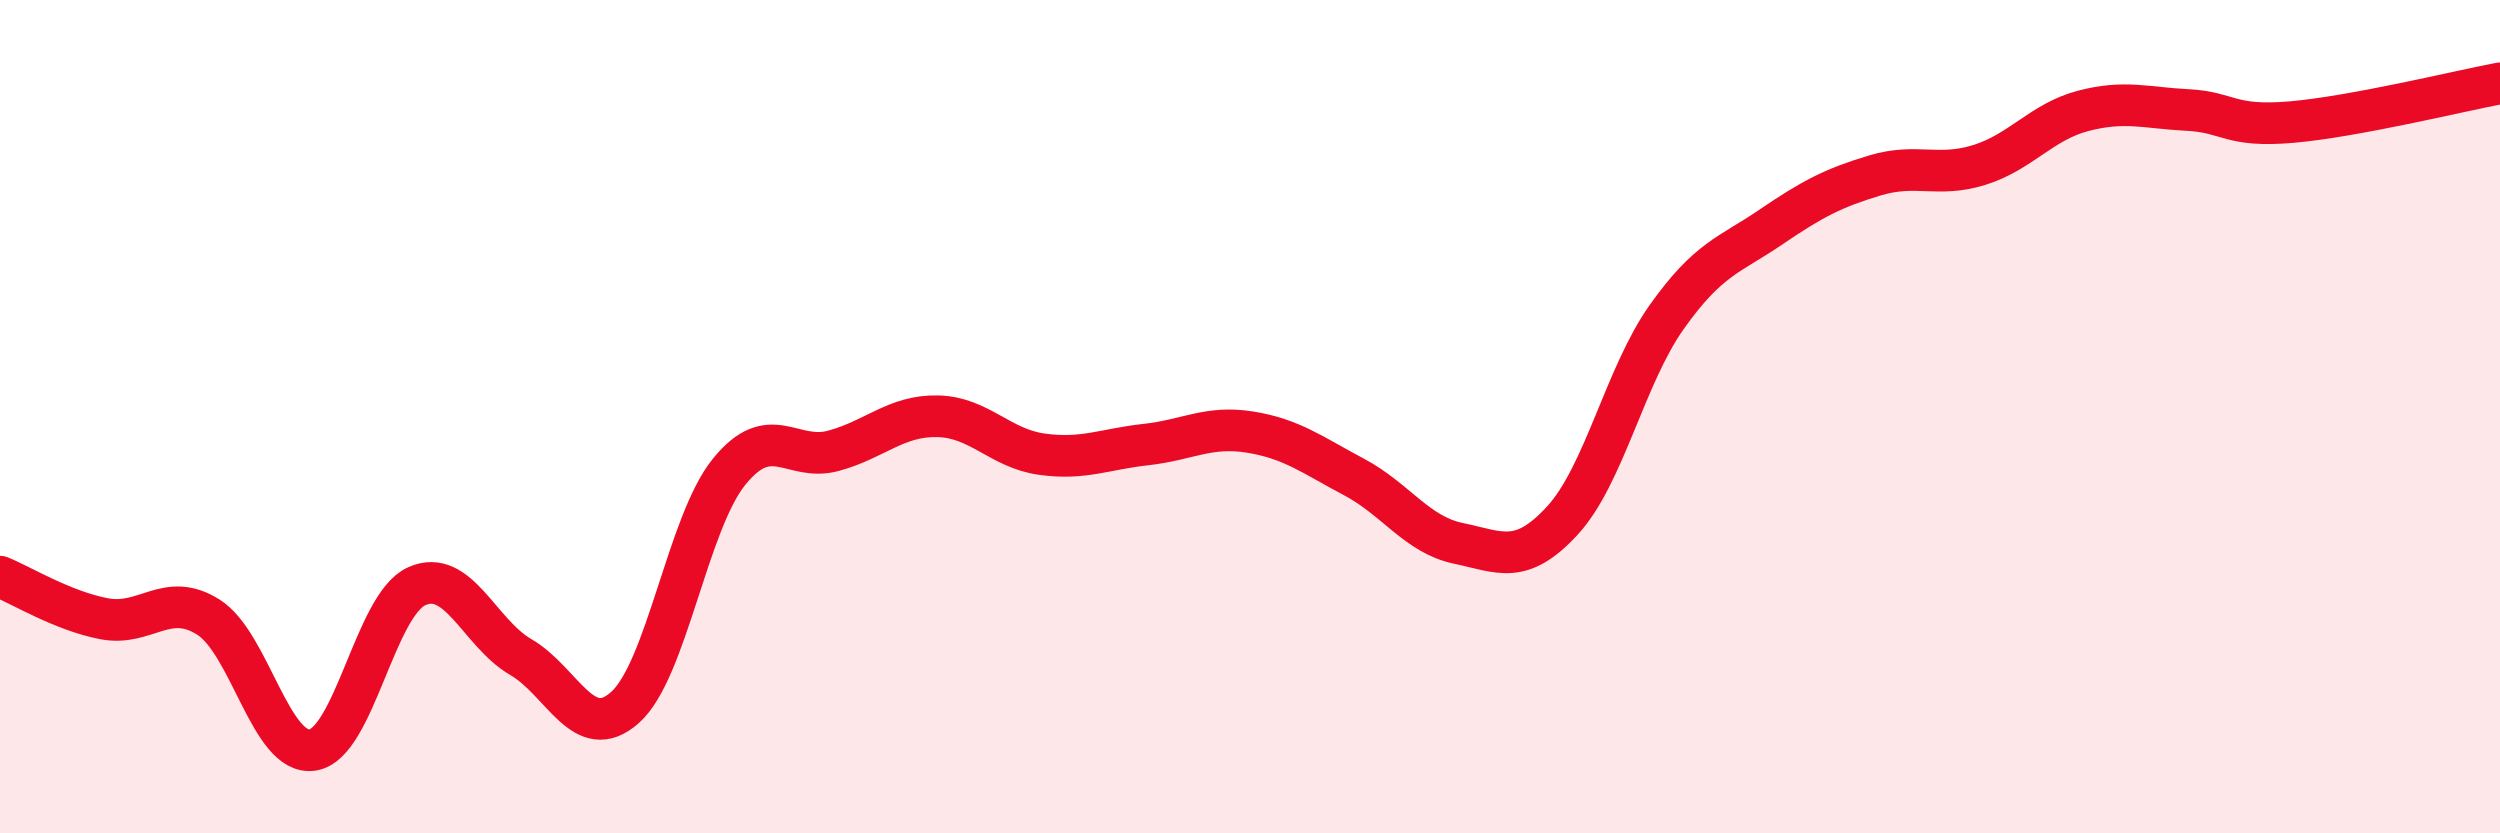
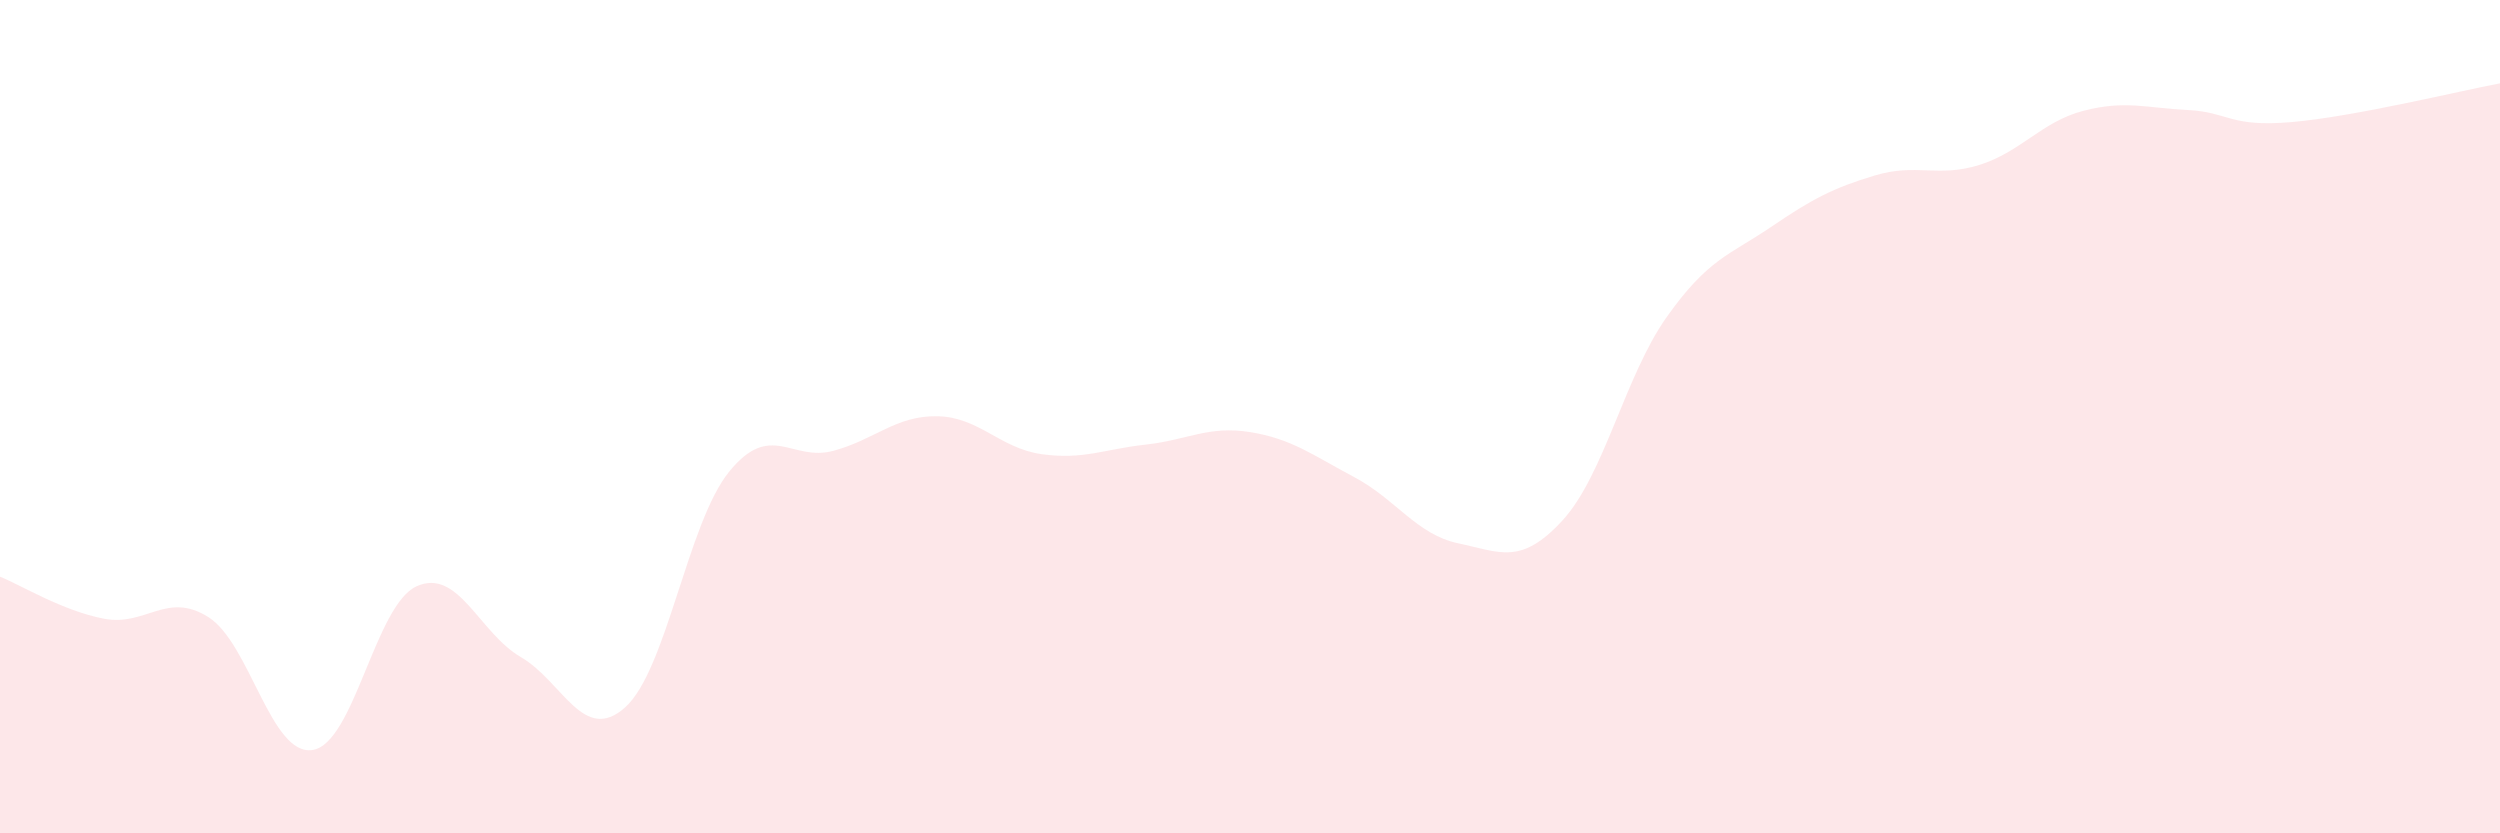
<svg xmlns="http://www.w3.org/2000/svg" width="60" height="20" viewBox="0 0 60 20">
  <path d="M 0,13.84 C 0.5,14.04 1.5,14.66 2.5,14.85 C 3.5,15.04 4,14.18 5,14.81 C 6,15.44 6.5,18.15 7.5,18 C 8.5,17.85 9,14.52 10,14.07 C 11,13.62 11.5,15.19 12.5,15.77 C 13.5,16.35 14,17.87 15,16.98 C 16,16.09 16.5,12.55 17.5,11.32 C 18.5,10.09 19,11.09 20,10.82 C 21,10.55 21.5,9.97 22.5,9.99 C 23.5,10.01 24,10.76 25,10.9 C 26,11.04 26.5,10.78 27.5,10.67 C 28.5,10.56 29,10.21 30,10.37 C 31,10.53 31.5,10.92 32.5,11.45 C 33.5,11.98 34,12.83 35,13.04 C 36,13.25 36.5,13.58 37.5,12.49 C 38.5,11.4 39,9.02 40,7.61 C 41,6.2 41.5,6.13 42.5,5.45 C 43.5,4.77 44,4.51 45,4.21 C 46,3.91 46.5,4.27 47.5,3.96 C 48.5,3.65 49,2.92 50,2.66 C 51,2.4 51.5,2.59 52.5,2.64 C 53.5,2.69 53.5,3.06 55,2.93 C 56.5,2.8 59,2.19 60,2L60 20L0 20Z" fill="#EB0A25" opacity="0.1" stroke-linecap="round" stroke-linejoin="round" />
-   <path d="M 0,13.84 C 0.5,14.04 1.5,14.66 2.5,14.85 C 3.5,15.04 4,14.18 5,14.81 C 6,15.44 6.5,18.15 7.5,18 C 8.5,17.85 9,14.52 10,14.07 C 11,13.62 11.5,15.19 12.5,15.77 C 13.5,16.35 14,17.87 15,16.98 C 16,16.09 16.5,12.55 17.5,11.32 C 18.5,10.09 19,11.09 20,10.82 C 21,10.55 21.5,9.97 22.5,9.99 C 23.5,10.01 24,10.76 25,10.9 C 26,11.04 26.5,10.78 27.5,10.67 C 28.5,10.56 29,10.21 30,10.37 C 31,10.53 31.5,10.92 32.5,11.45 C 33.5,11.98 34,12.83 35,13.04 C 36,13.25 36.5,13.58 37.5,12.49 C 38.5,11.4 39,9.02 40,7.61 C 41,6.2 41.5,6.13 42.5,5.45 C 43.5,4.77 44,4.51 45,4.21 C 46,3.91 46.5,4.27 47.5,3.96 C 48.5,3.65 49,2.92 50,2.66 C 51,2.4 51.5,2.59 52.5,2.64 C 53.5,2.69 53.5,3.06 55,2.93 C 56.5,2.8 59,2.19 60,2" stroke="#EB0A25" stroke-width="1" fill="none" stroke-linecap="round" stroke-linejoin="round" />
</svg>